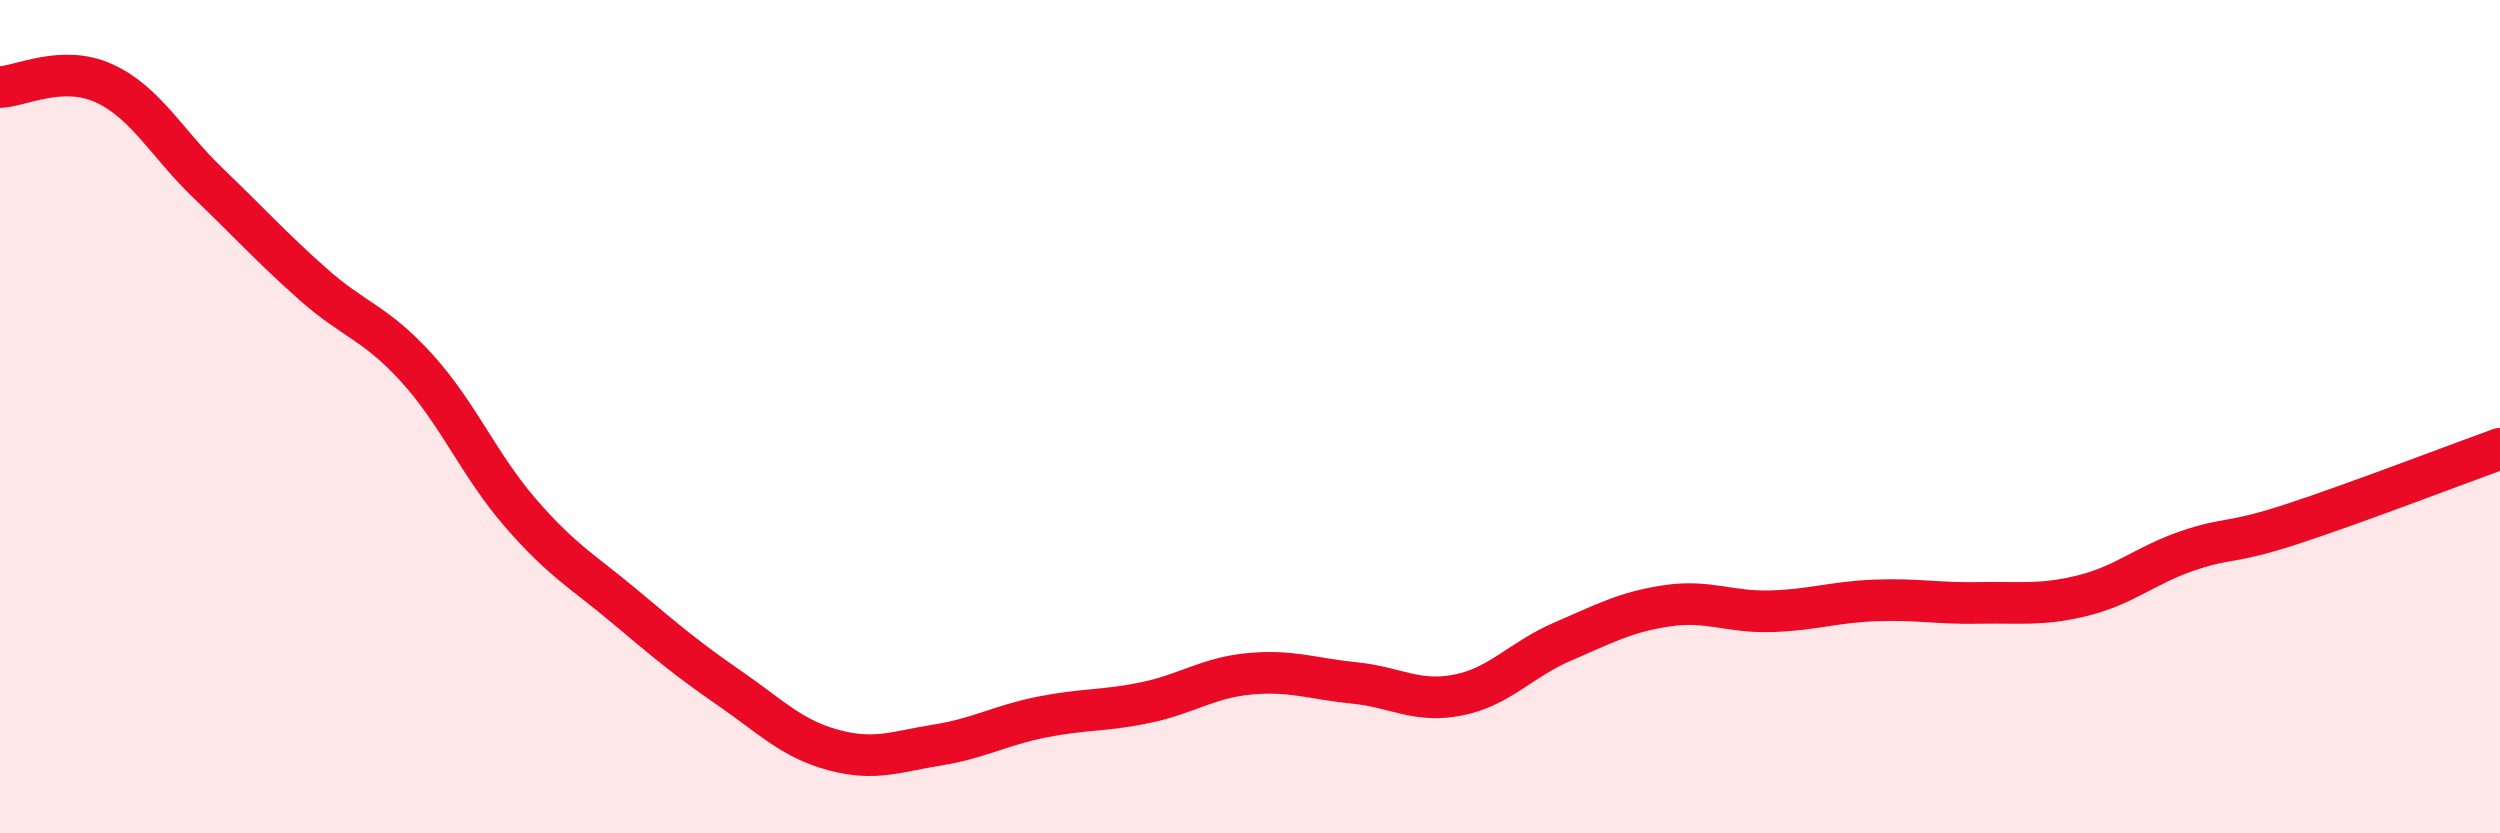
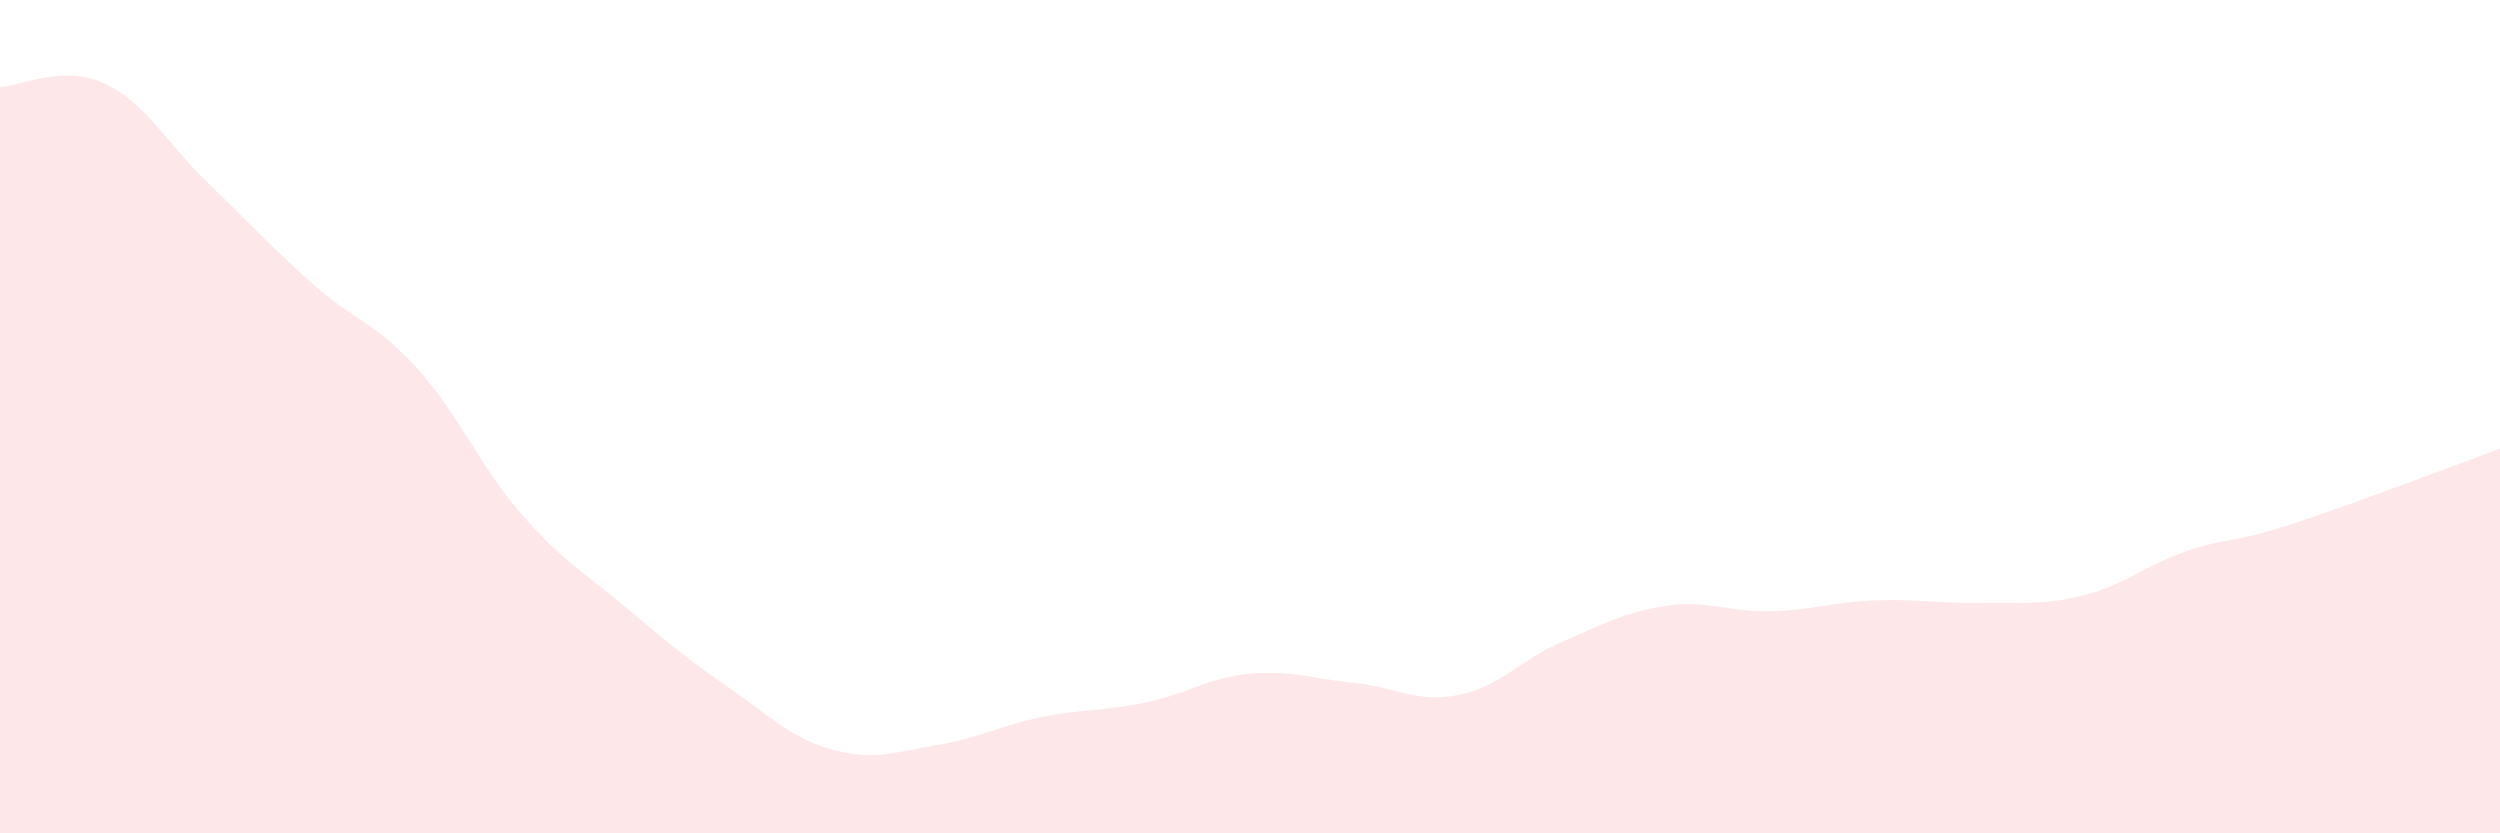
<svg xmlns="http://www.w3.org/2000/svg" width="60" height="20" viewBox="0 0 60 20">
  <path d="M 0,2.09 C 0.5,2.07 1.5,1.54 2.5,2 C 3.5,2.46 4,3.44 5,4.4 C 6,5.36 6.5,5.92 7.5,6.81 C 8.5,7.7 9,7.73 10,8.83 C 11,9.93 11.5,11.17 12.5,12.32 C 13.5,13.47 14,13.72 15,14.56 C 16,15.4 16.5,15.82 17.5,16.51 C 18.5,17.2 19,17.73 20,18 C 21,18.27 21.5,18.04 22.5,17.88 C 23.5,17.72 24,17.41 25,17.21 C 26,17.01 26.5,17.07 27.5,16.86 C 28.5,16.65 29,16.26 30,16.17 C 31,16.08 31.5,16.29 32.5,16.39 C 33.5,16.49 34,16.88 35,16.68 C 36,16.48 36.5,15.83 37.5,15.4 C 38.5,14.97 39,14.69 40,14.54 C 41,14.39 41.5,14.7 42.5,14.67 C 43.5,14.64 44,14.45 45,14.41 C 46,14.37 46.5,14.49 47.5,14.47 C 48.5,14.45 49,14.54 50,14.29 C 51,14.04 51.5,13.56 52.5,13.22 C 53.5,12.88 53.5,13.07 55,12.58 C 56.5,12.09 59,11.13 60,10.77L60 20L0 20Z" fill="#EB0A25" opacity="0.1" stroke-linecap="round" stroke-linejoin="round" />
-   <path d="M 0,2.09 C 0.5,2.07 1.5,1.54 2.5,2 C 3.5,2.46 4,3.44 5,4.4 C 6,5.36 6.5,5.92 7.5,6.81 C 8.5,7.7 9,7.73 10,8.83 C 11,9.93 11.5,11.17 12.5,12.32 C 13.5,13.47 14,13.72 15,14.56 C 16,15.4 16.5,15.82 17.5,16.51 C 18.5,17.2 19,17.73 20,18 C 21,18.27 21.5,18.04 22.5,17.88 C 23.5,17.72 24,17.41 25,17.21 C 26,17.01 26.5,17.07 27.5,16.86 C 28.5,16.65 29,16.26 30,16.17 C 31,16.08 31.5,16.29 32.5,16.39 C 33.5,16.49 34,16.88 35,16.68 C 36,16.48 36.5,15.83 37.5,15.4 C 38.5,14.97 39,14.69 40,14.54 C 41,14.39 41.5,14.7 42.5,14.67 C 43.5,14.64 44,14.45 45,14.41 C 46,14.37 46.5,14.49 47.5,14.47 C 48.5,14.45 49,14.54 50,14.29 C 51,14.04 51.5,13.56 52.5,13.22 C 53.5,12.88 53.5,13.07 55,12.58 C 56.5,12.09 59,11.13 60,10.77" stroke="#EB0A25" stroke-width="1" fill="none" stroke-linecap="round" stroke-linejoin="round" />
</svg>